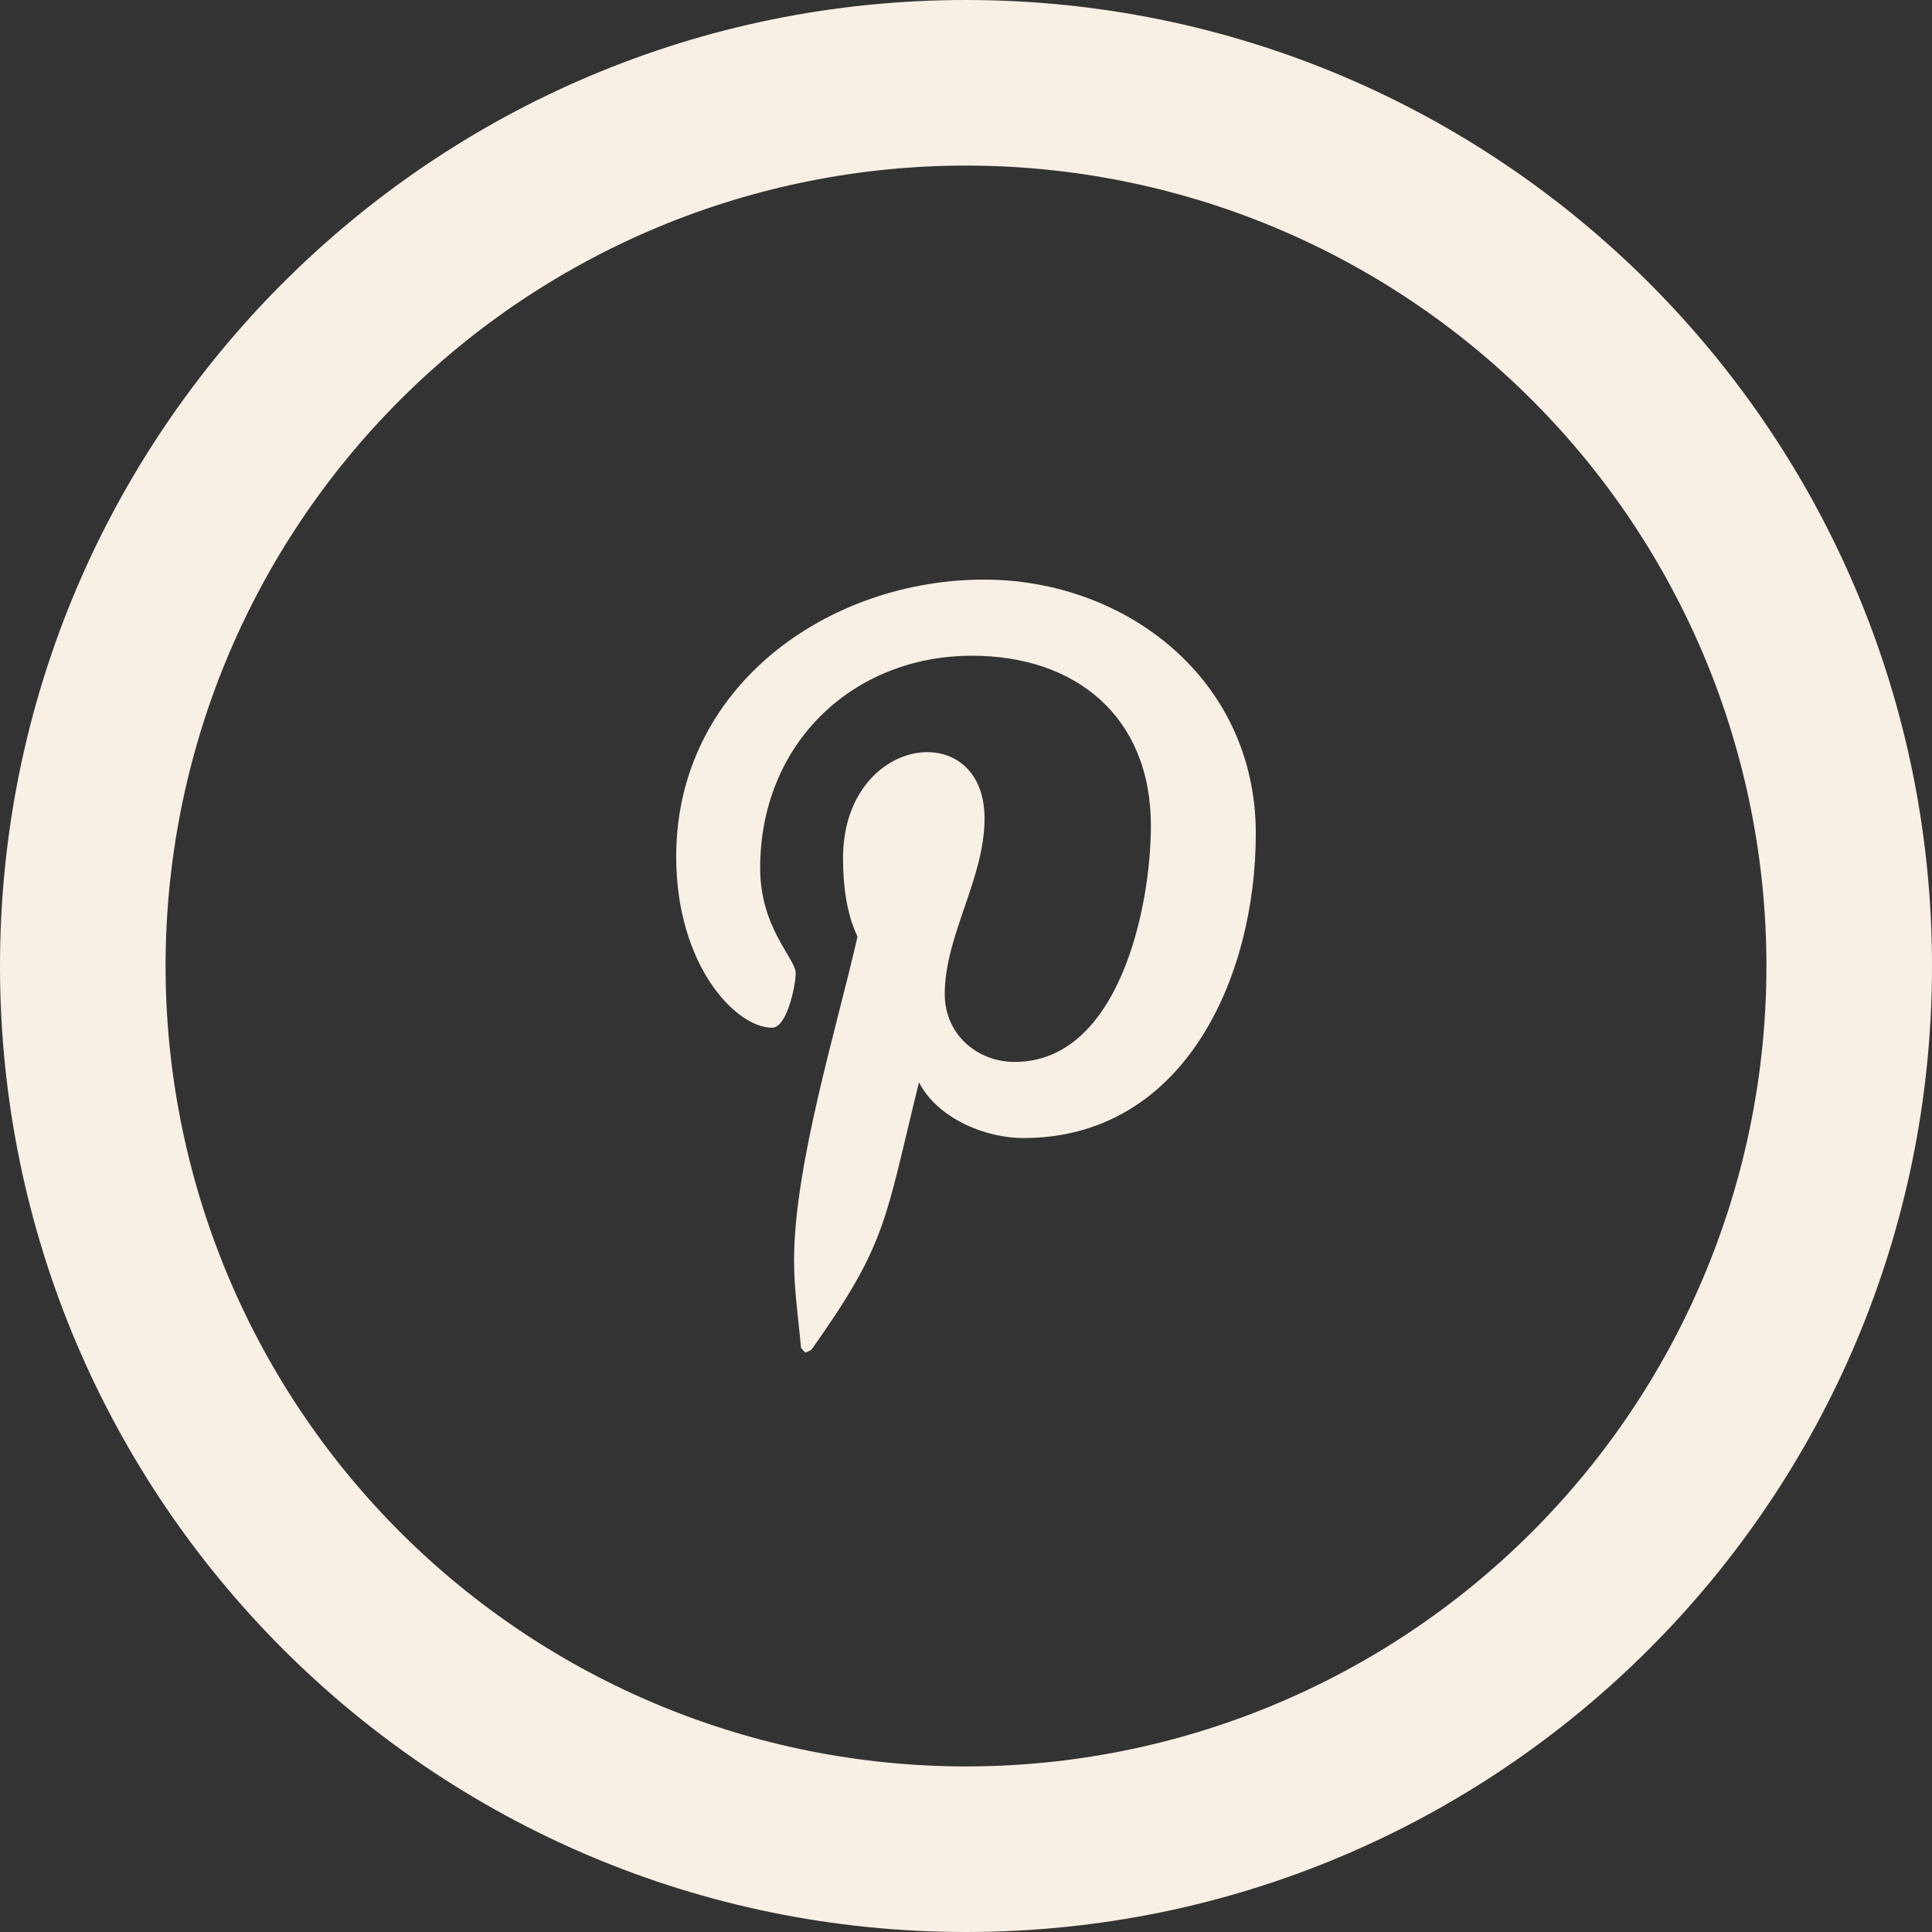
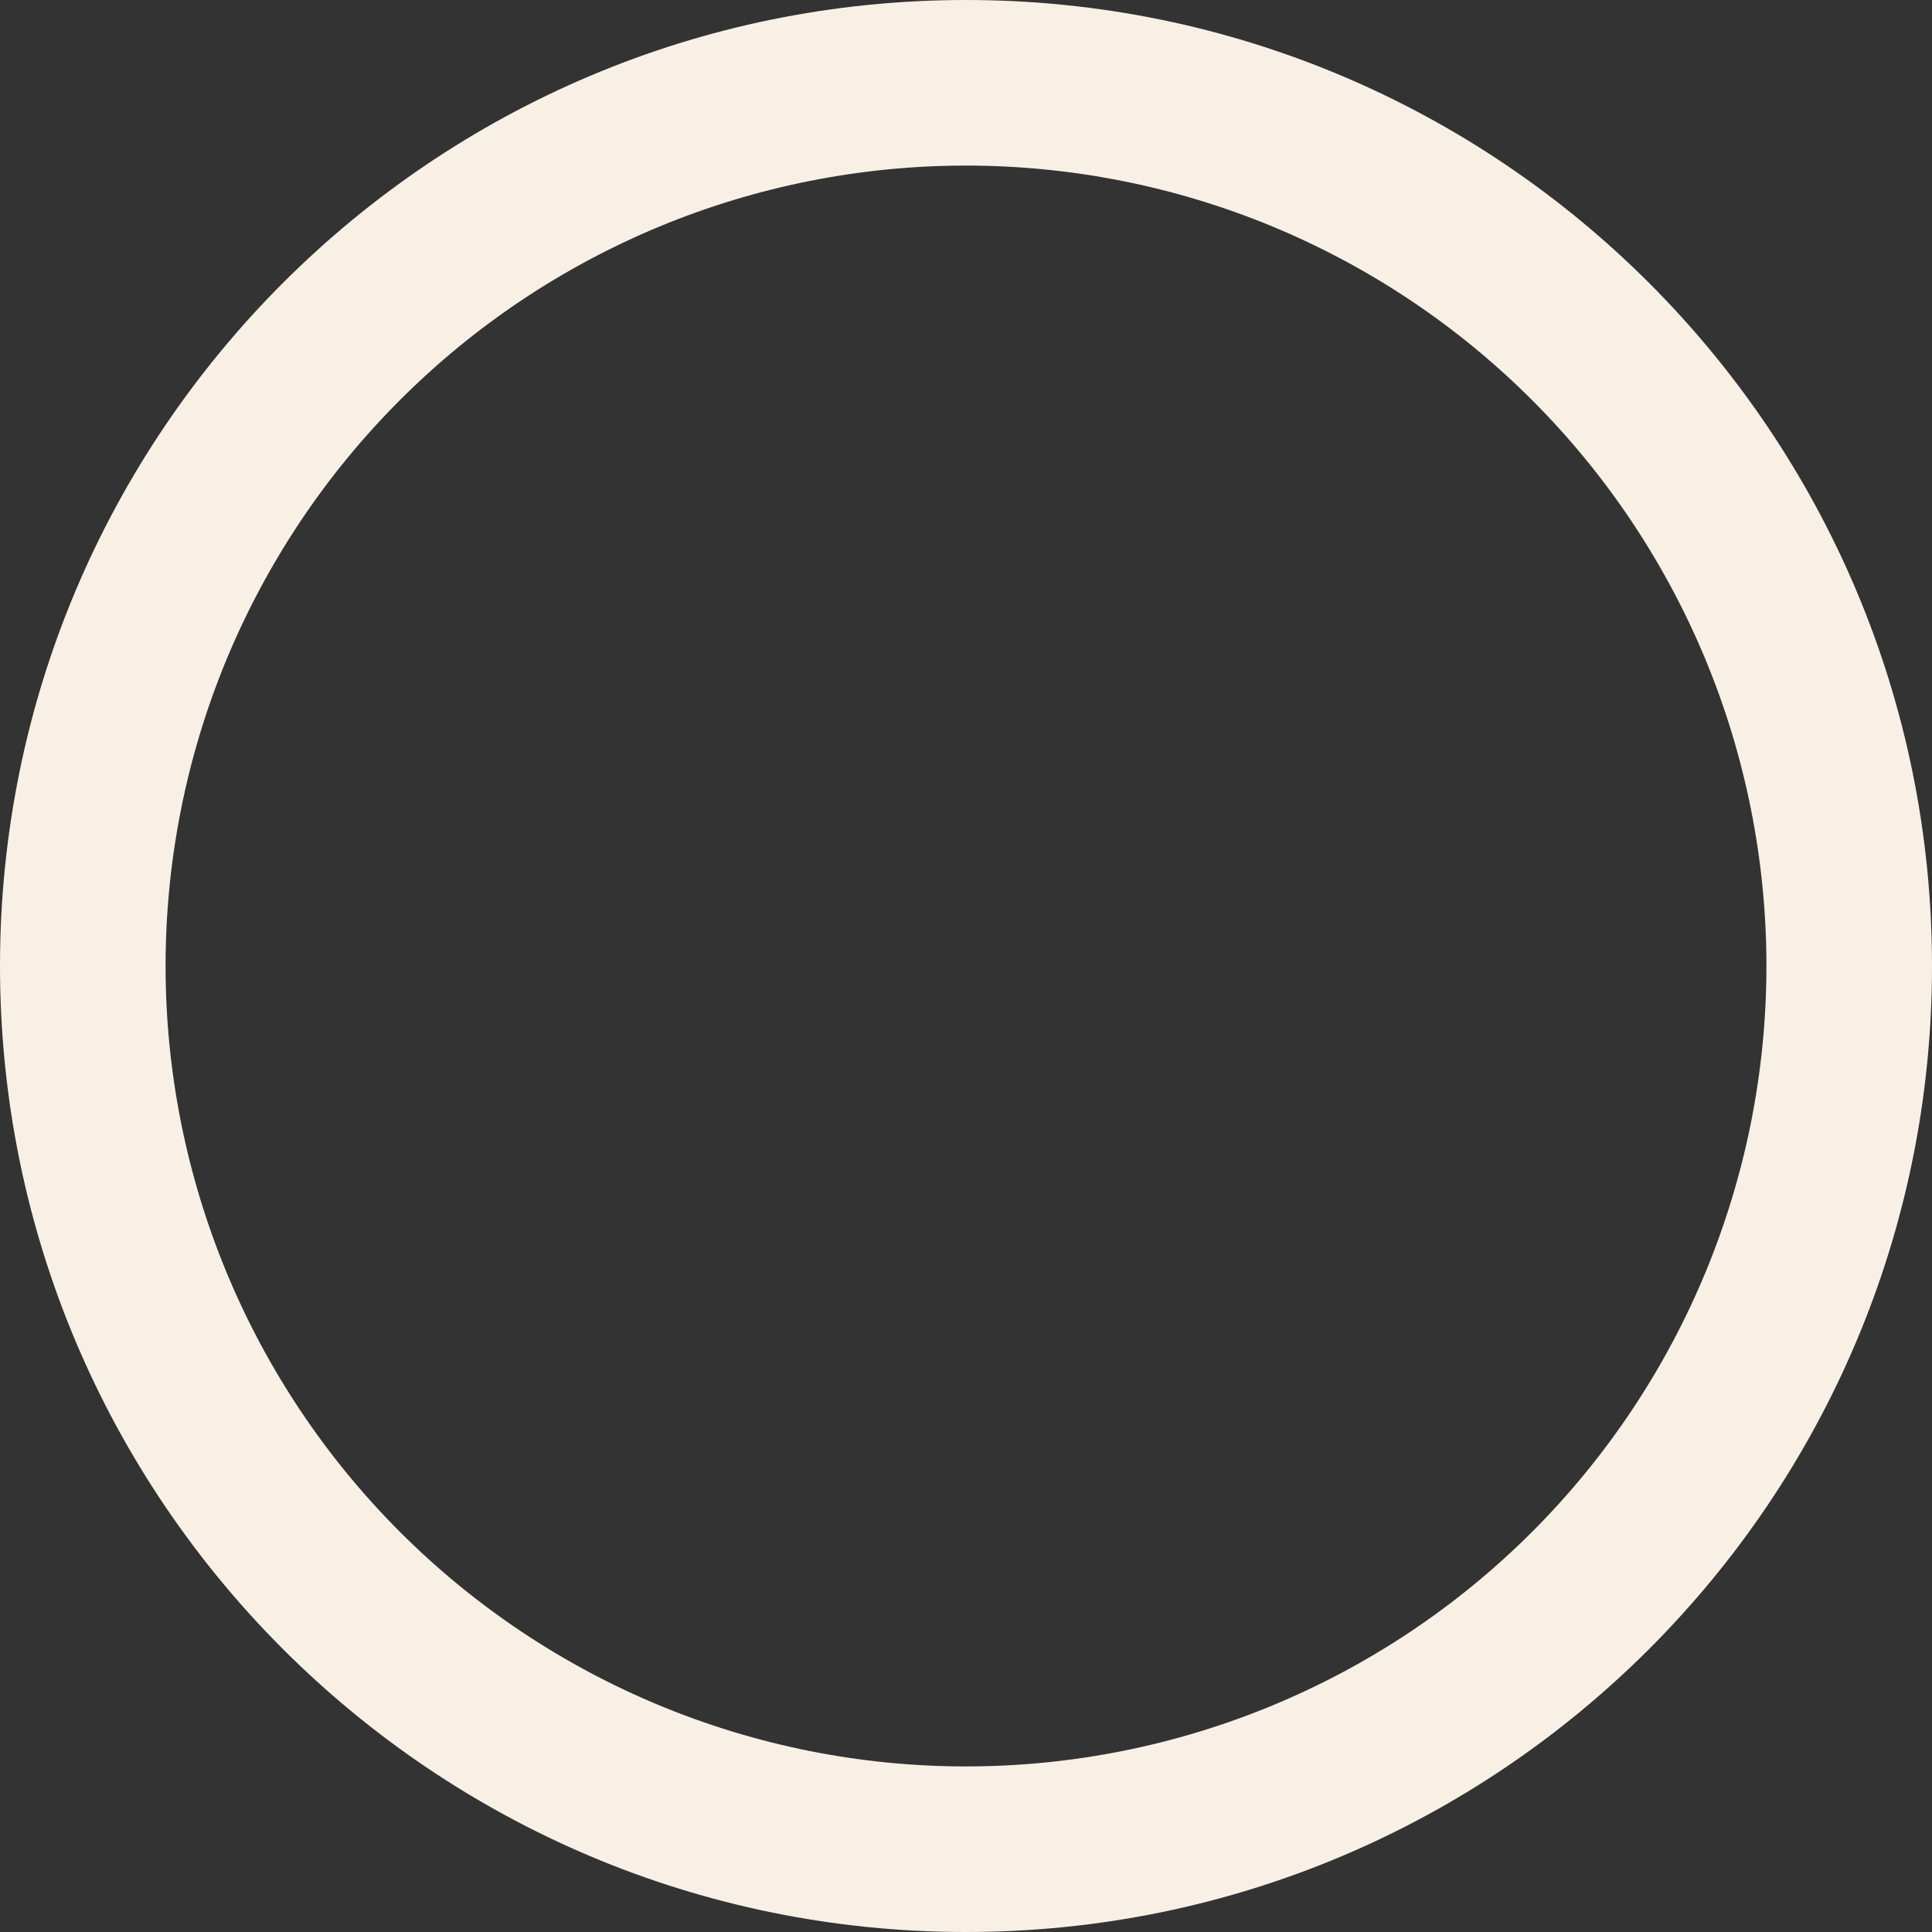
<svg xmlns="http://www.w3.org/2000/svg" width="20" height="20" viewBox="0 0 20 20" fill="none">
  <rect x="0" y="0" width="20" height="20" fill="#333333" stroke="none" />
  <path fill-rule="evenodd" clip-rule="evenodd" d="M10 0C4.477 0 0 4.477 0 10C0 15.523 4.477 20 10 20C15.523 20 20 15.523 20 10C20 4.477 15.523 0 10 0ZM1.714 10C1.714 8.912 1.928 7.834 2.344 6.829C2.761 5.824 3.371 4.91 4.141 4.141C4.91 3.371 5.824 2.761 6.829 2.344C7.834 1.928 8.912 1.714 10 1.714C11.088 1.714 12.166 1.928 13.171 2.344C14.176 2.761 15.09 3.371 15.859 4.141C16.629 4.91 17.239 5.824 17.656 6.829C18.072 7.834 18.286 8.912 18.286 10C18.286 12.198 17.413 14.305 15.859 15.859C14.305 17.413 12.198 18.286 10 18.286C7.802 18.286 5.695 17.413 4.141 15.859C2.587 14.305 1.714 12.198 1.714 10Z" fill="#F9F0E5" />
-   <path d="M10.187 6C8.582 6 7 7.097 7 8.868C7 9.993 7.618 10.639 7.992 10.639C8.148 10.639 8.237 10.199 8.237 10.073C8.237 9.925 7.869 9.605 7.869 8.988C7.869 7.697 8.827 6.788 10.064 6.788C11.128 6.788 11.914 7.411 11.914 8.548C11.914 9.399 11.579 10.993 10.504 10.993C10.114 10.993 9.78 10.707 9.78 10.29C9.78 9.685 10.192 9.096 10.192 8.474C10.192 7.411 8.727 7.605 8.727 8.885C8.727 9.153 8.76 9.45 8.877 9.696C8.66 10.65 8.22 12.067 8.22 13.049C8.22 13.352 8.265 13.649 8.292 13.952C8.348 14.015 8.32 14.009 8.398 13.975C9.184 12.867 9.156 12.655 9.513 11.204C9.708 11.581 10.203 11.781 10.593 11.781C12.254 11.781 13 10.124 13 8.628C13 7.034 11.657 6 10.187 6Z" fill="#F9F0E5" />
</svg>